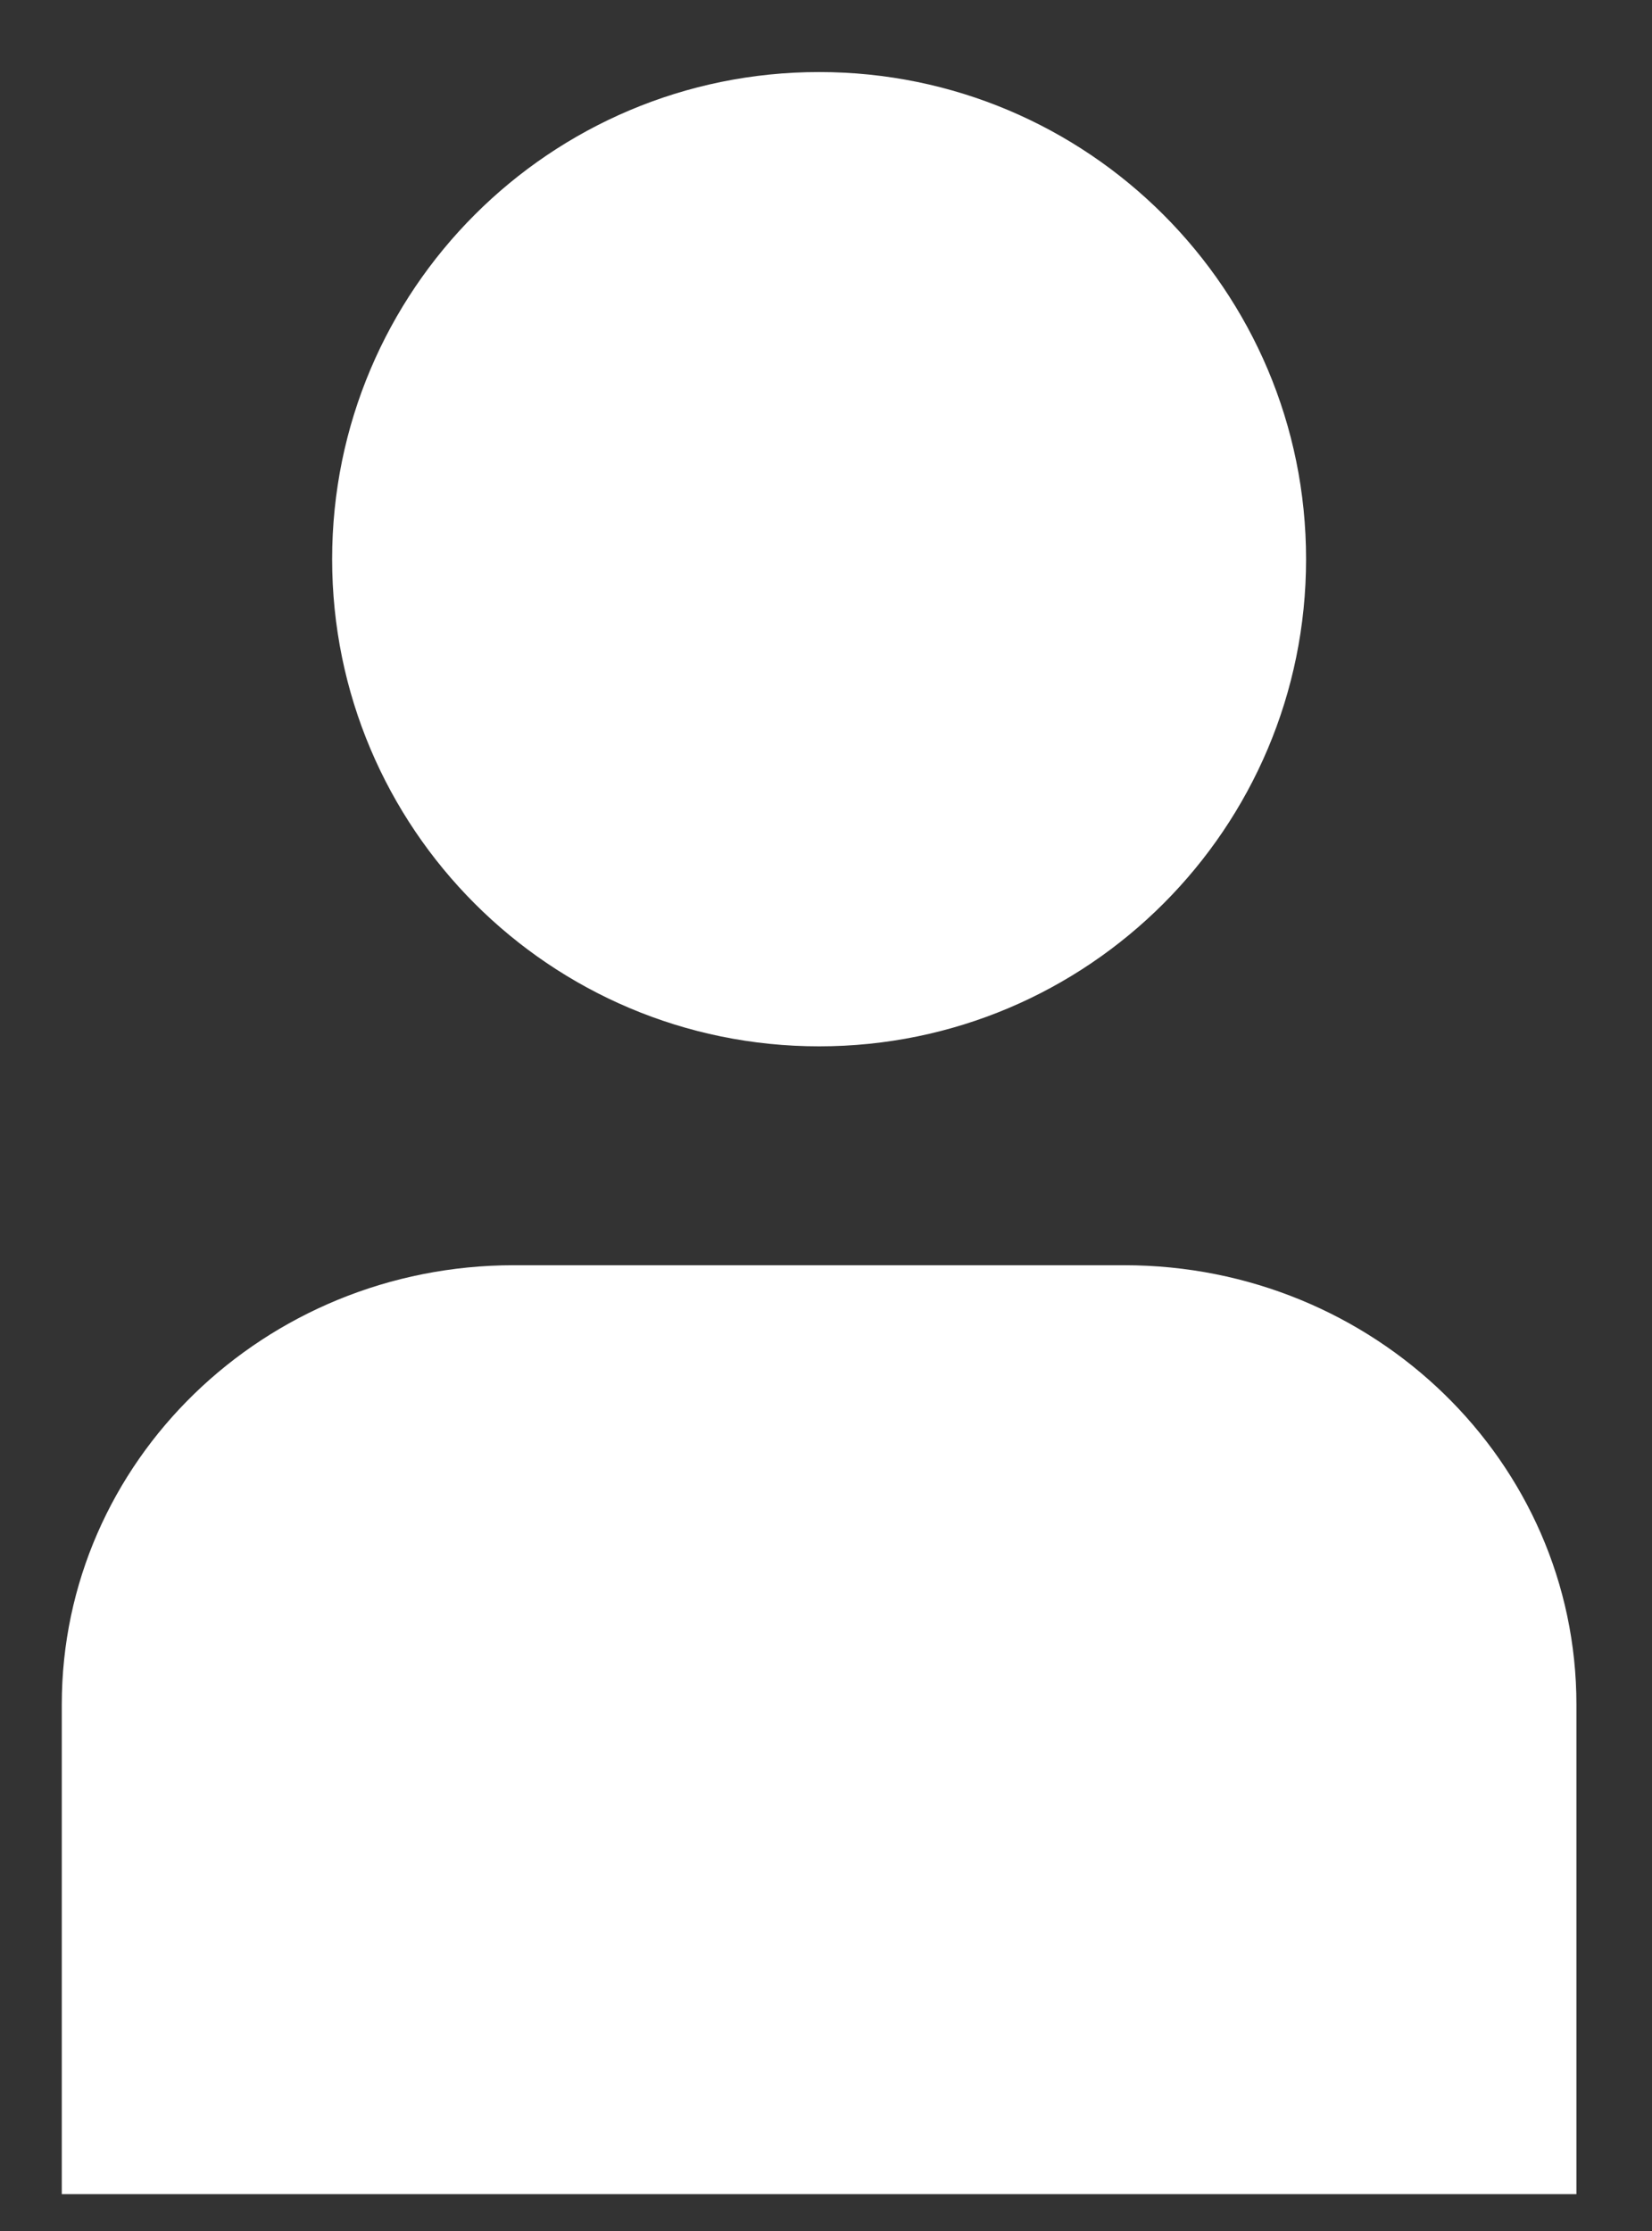
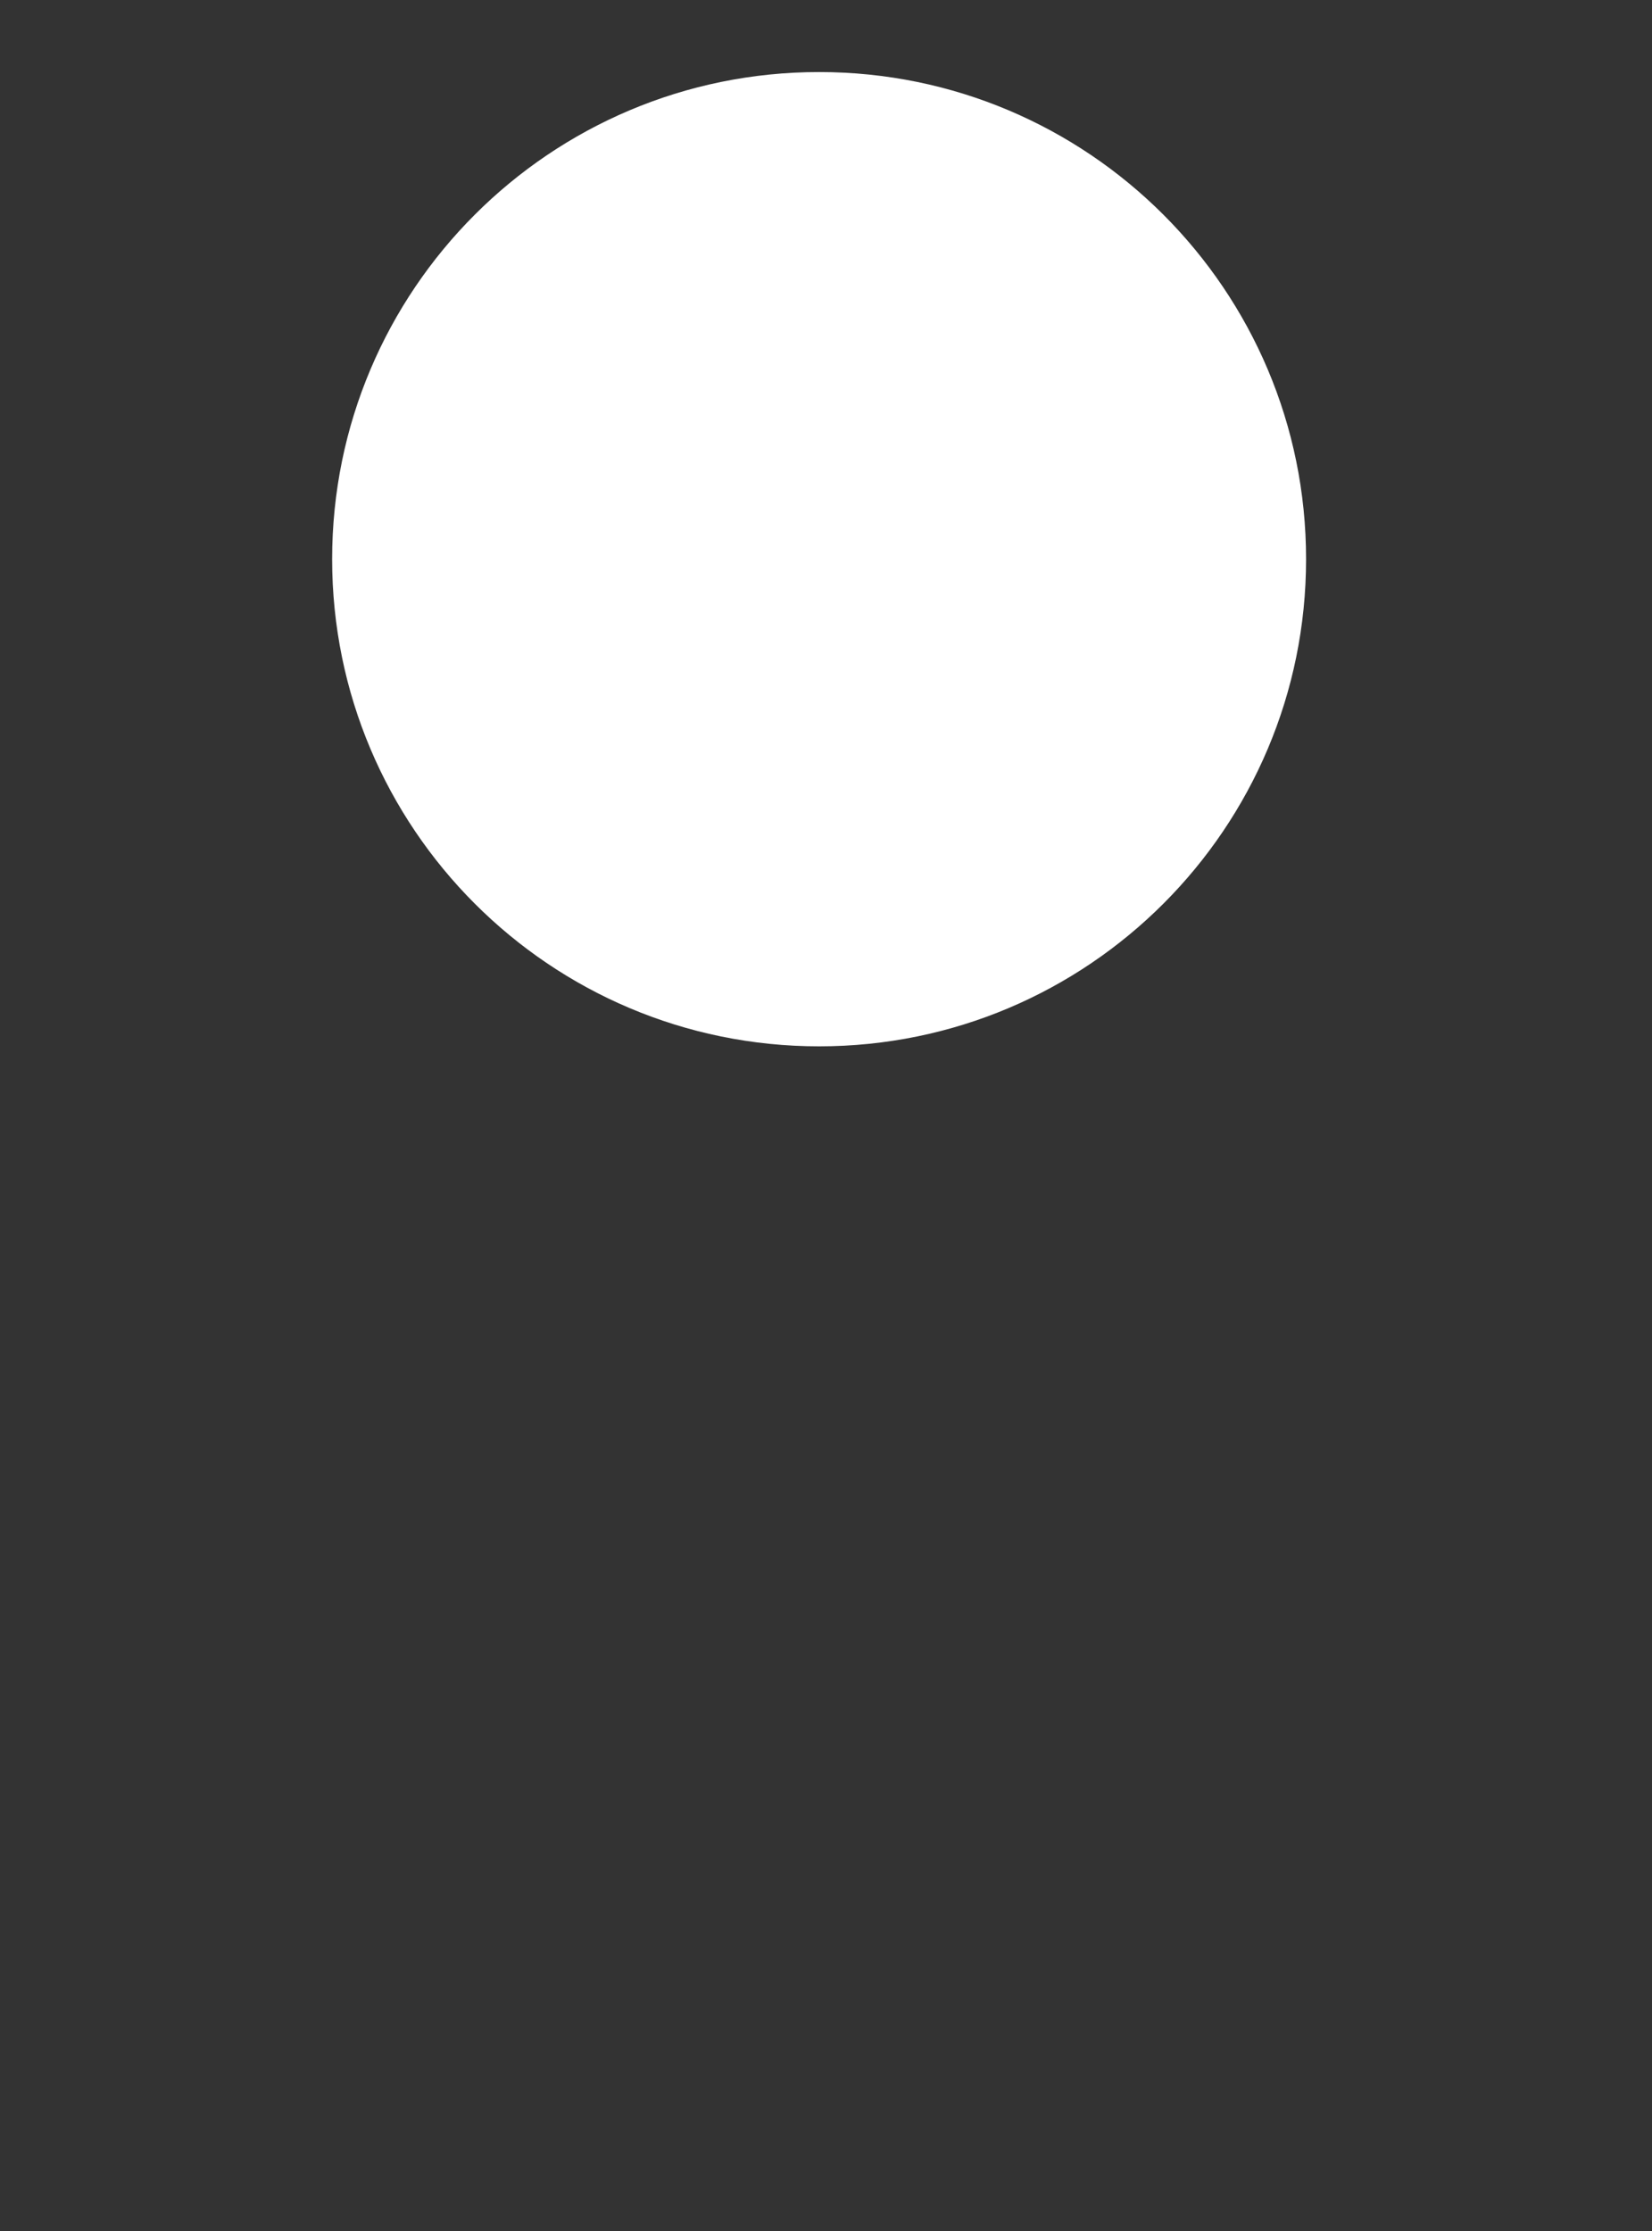
<svg xmlns="http://www.w3.org/2000/svg" width="20px" height="27px" xml:space="preserve" style="fill-rule:evenodd;clip-rule:evenodd;stroke-linejoin:round;stroke-miterlimit:2;">
  <rect width="100%" height="100%" fill="#333333" stroke="none" />
  <g>
-     <path d="M19.085,20.628c0,-2.936 -2.45,-5.316 -5.474,-5.316l-7.39,0c-3.022,0 -5.473,2.38 -5.473,5.316l0,5.926l18.337,0l0,-5.926Z" style="fill:#fff;fill-rule:nonzero;" />
    <path d="M4.021,6.767c0,-3.256 2.639,-5.895 5.896,-5.895c3.255,0 5.895,2.639 5.895,5.895c0,3.256 -2.64,5.896 -5.895,5.896c-3.257,0 -5.896,-2.64 -5.896,-5.896" style="fill:#fff;fill-rule:nonzero;" />
  </g>
</svg>